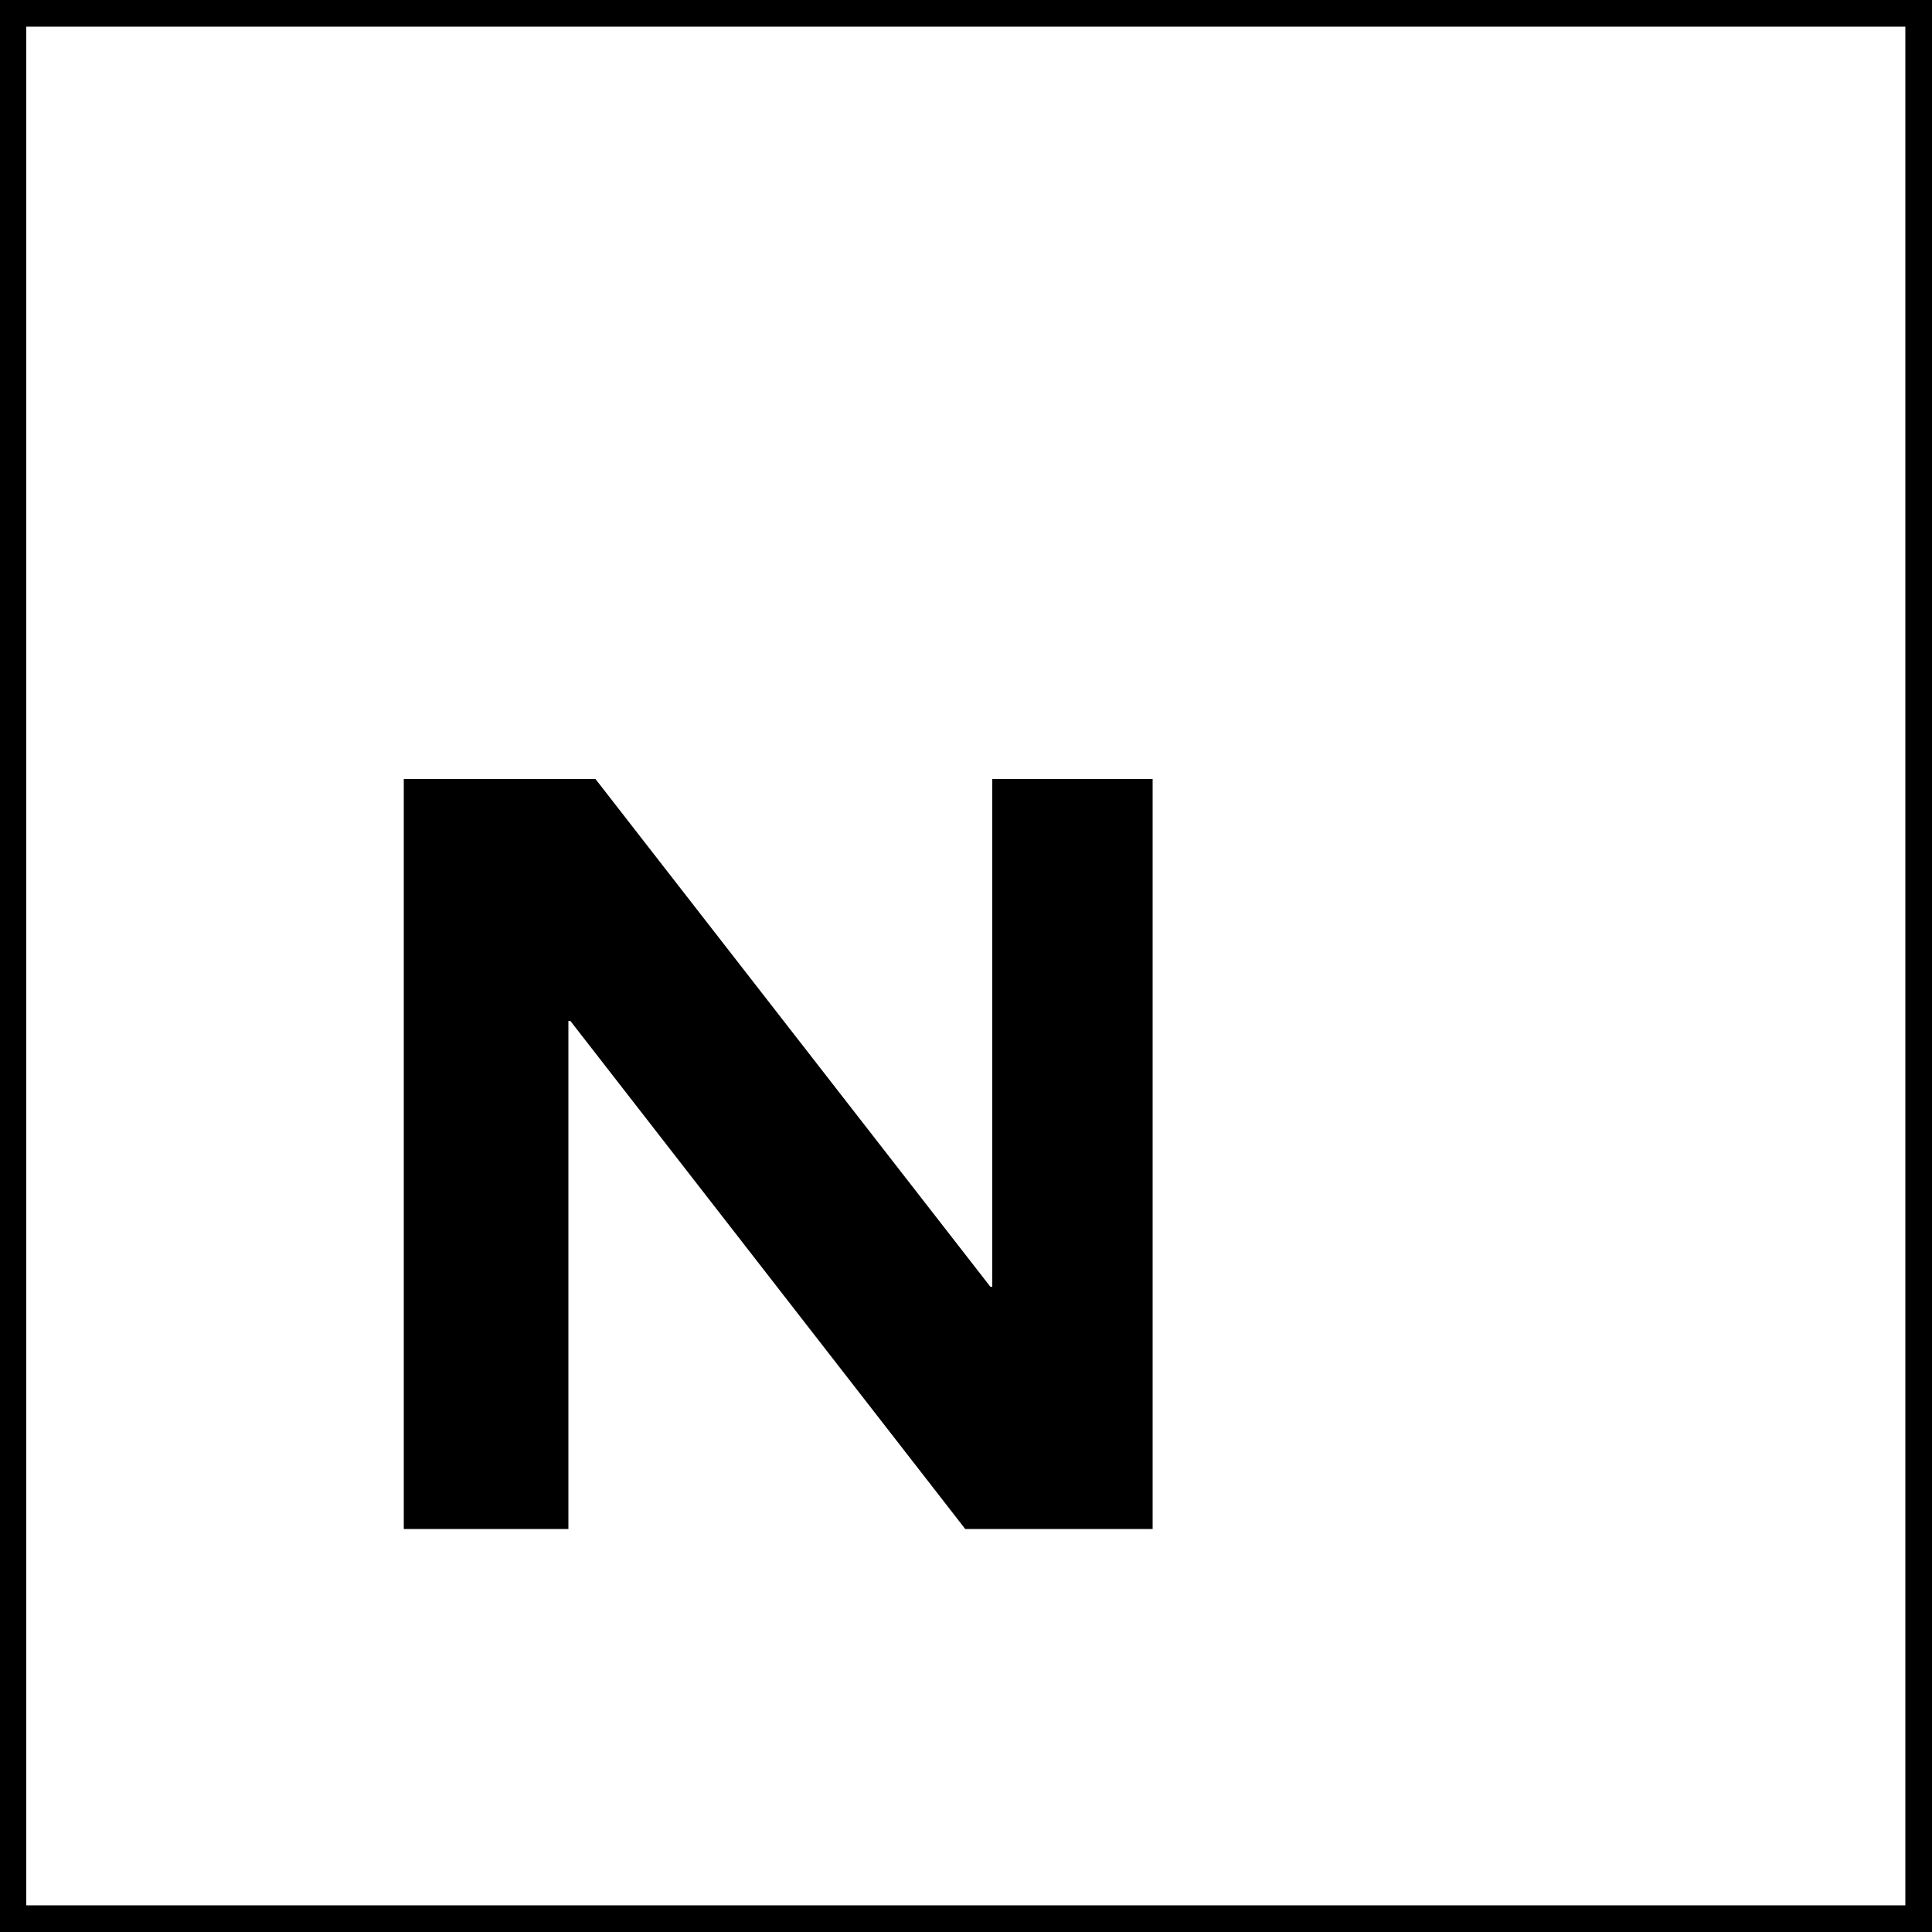
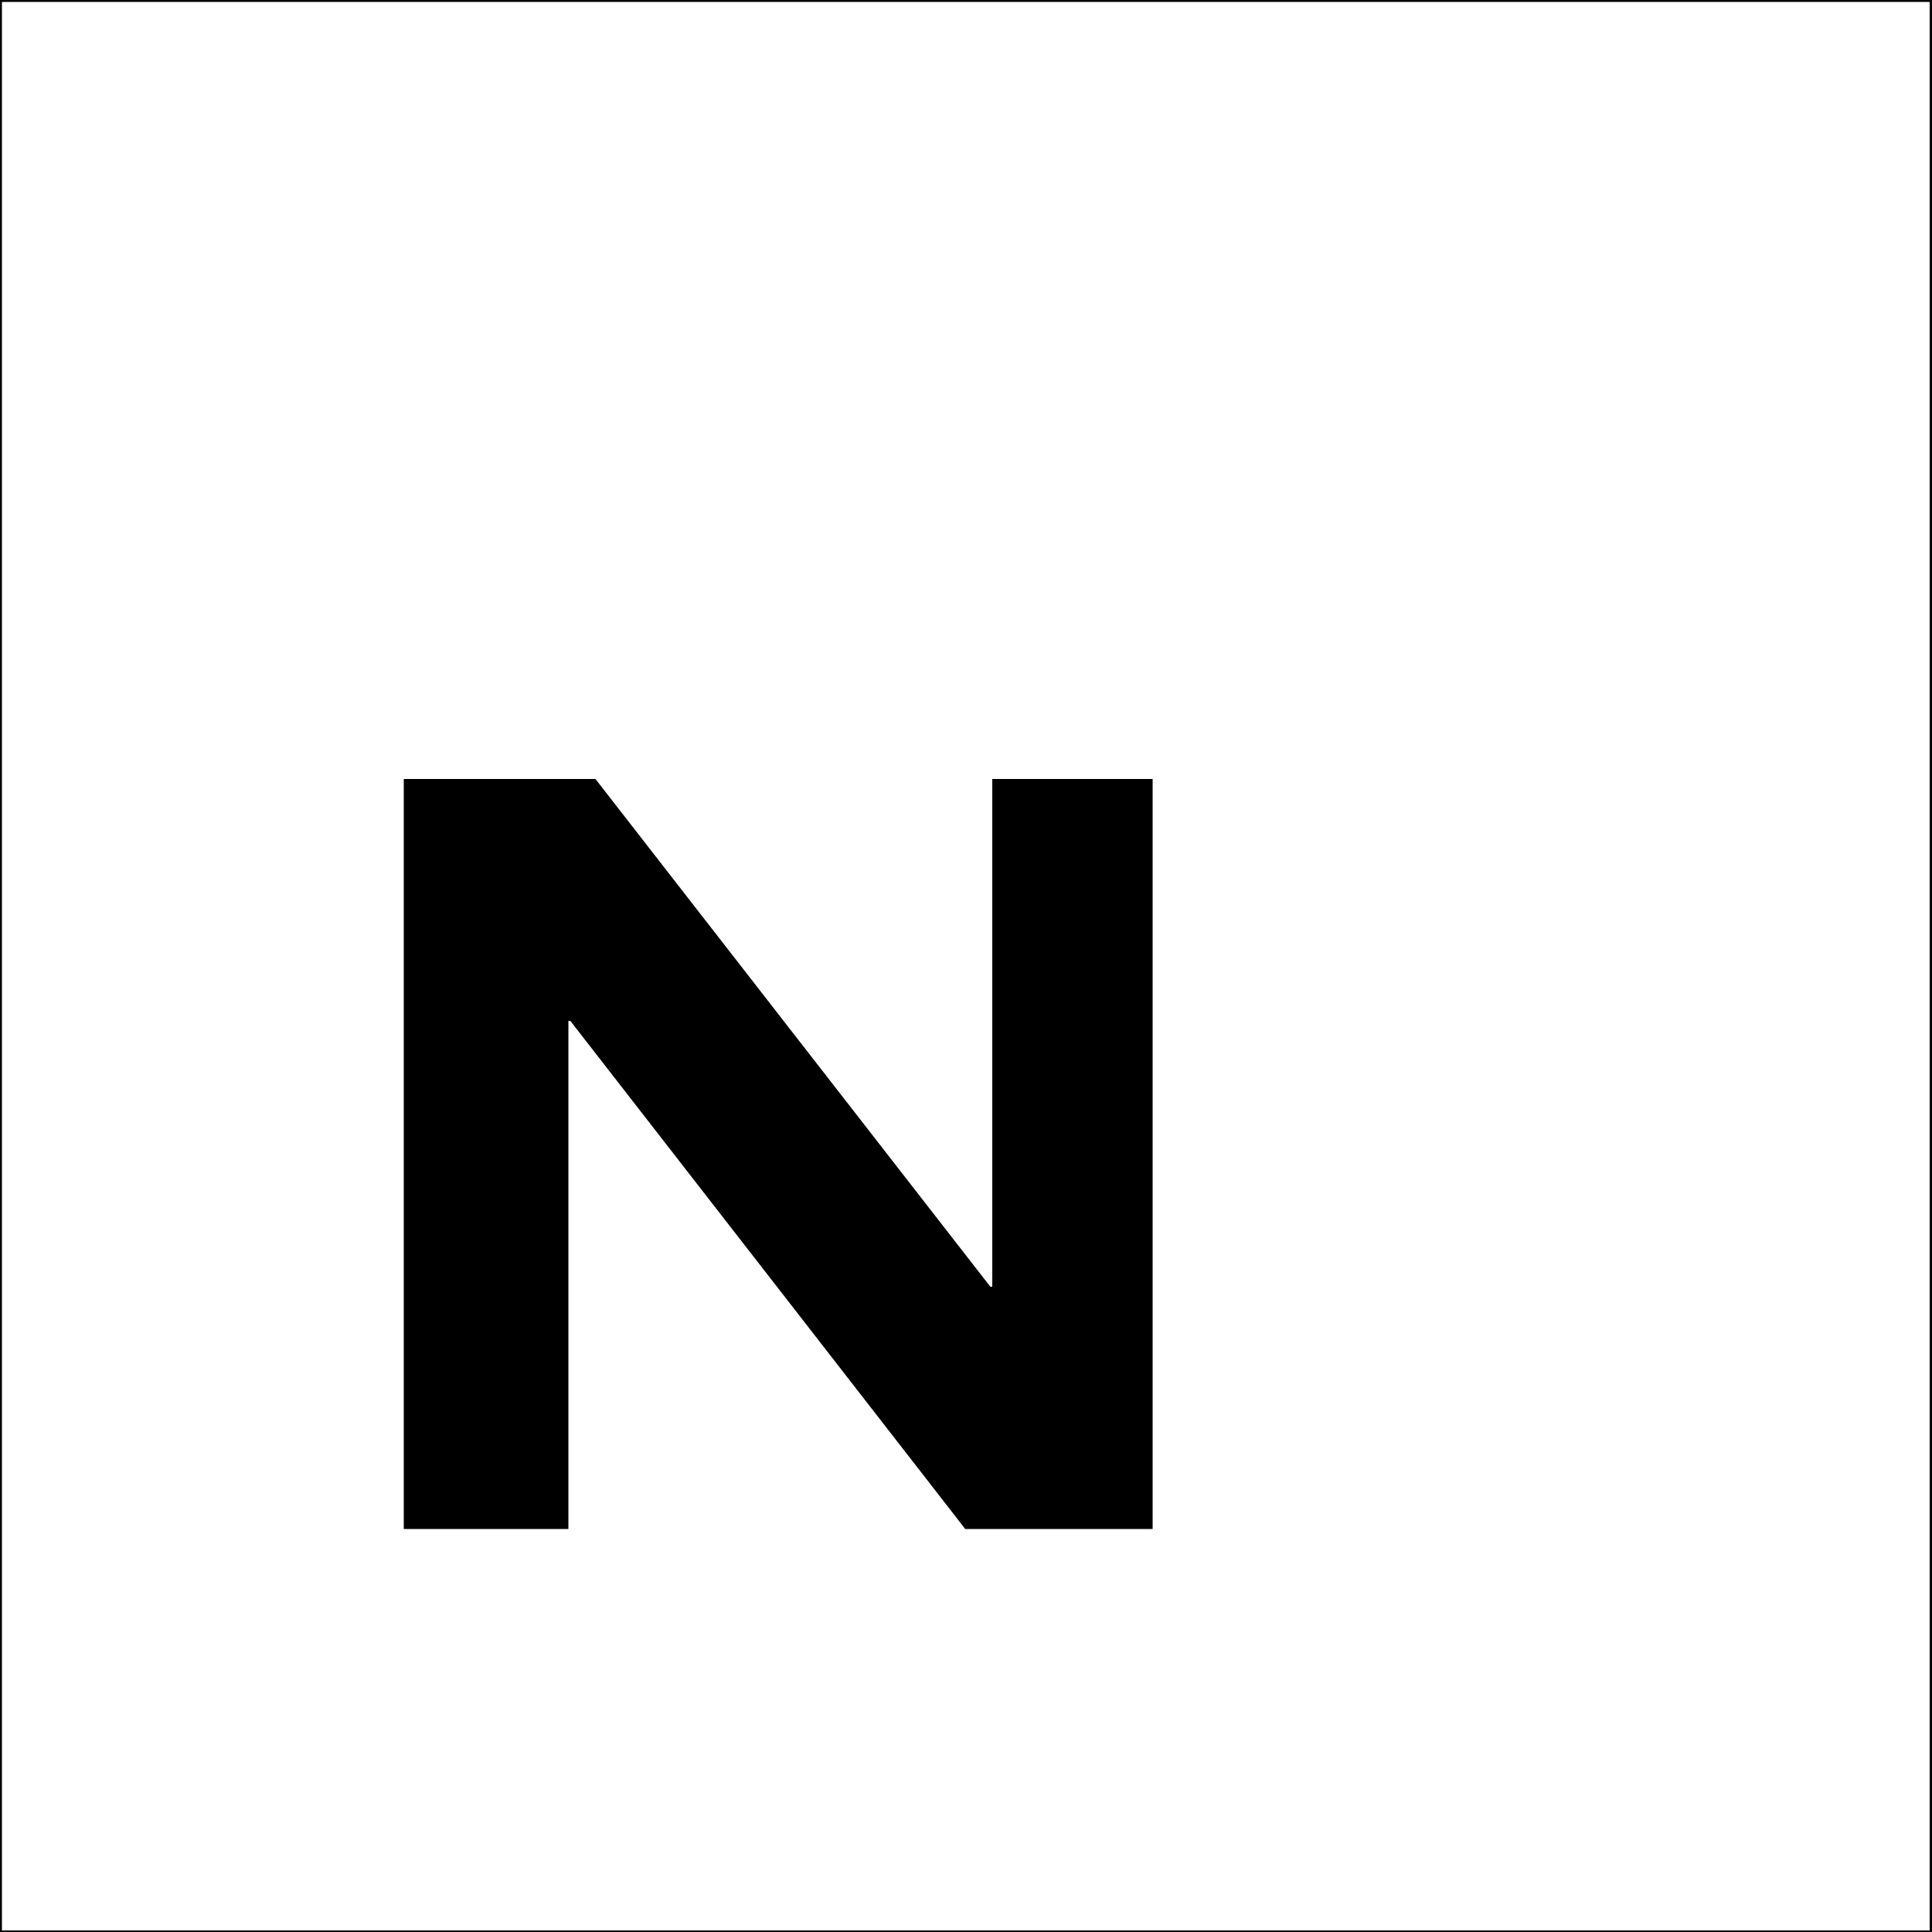
<svg xmlns="http://www.w3.org/2000/svg" id="Layer_1" x="0px" y="0px" width="500px" height="500px" viewBox="0 0 500 500" style="enable-background:new 0 0 500 500;" xml:space="preserve">
  <rect x="0" y="0" width="500" height="500" fill="#808080" stroke="none" />
  <style type="text/css"> .st0{fill:#FFFFFF;stroke:#000000;stroke-miterlimit:10;} </style>
  <rect y="0" class="st0" width="499.9" height="500.1" />
  <g>
    <polygon points="147.1,264.2 147.6,264.2 249.8,395.7 298.3,395.7 298.3,201.6 256.8,201.6 256.8,333 256.3,333 154.1,201.6 104.5,201.6 104.5,395.7 147.1,395.7 " />
-     <path d="M0,0v6.9v486.3v6.9h6.8h486.3h6.8v-6.9V6.9V0 M493.2,493.1H6.8V6.9h486.3v486.2H493.2z" />
  </g>
</svg>